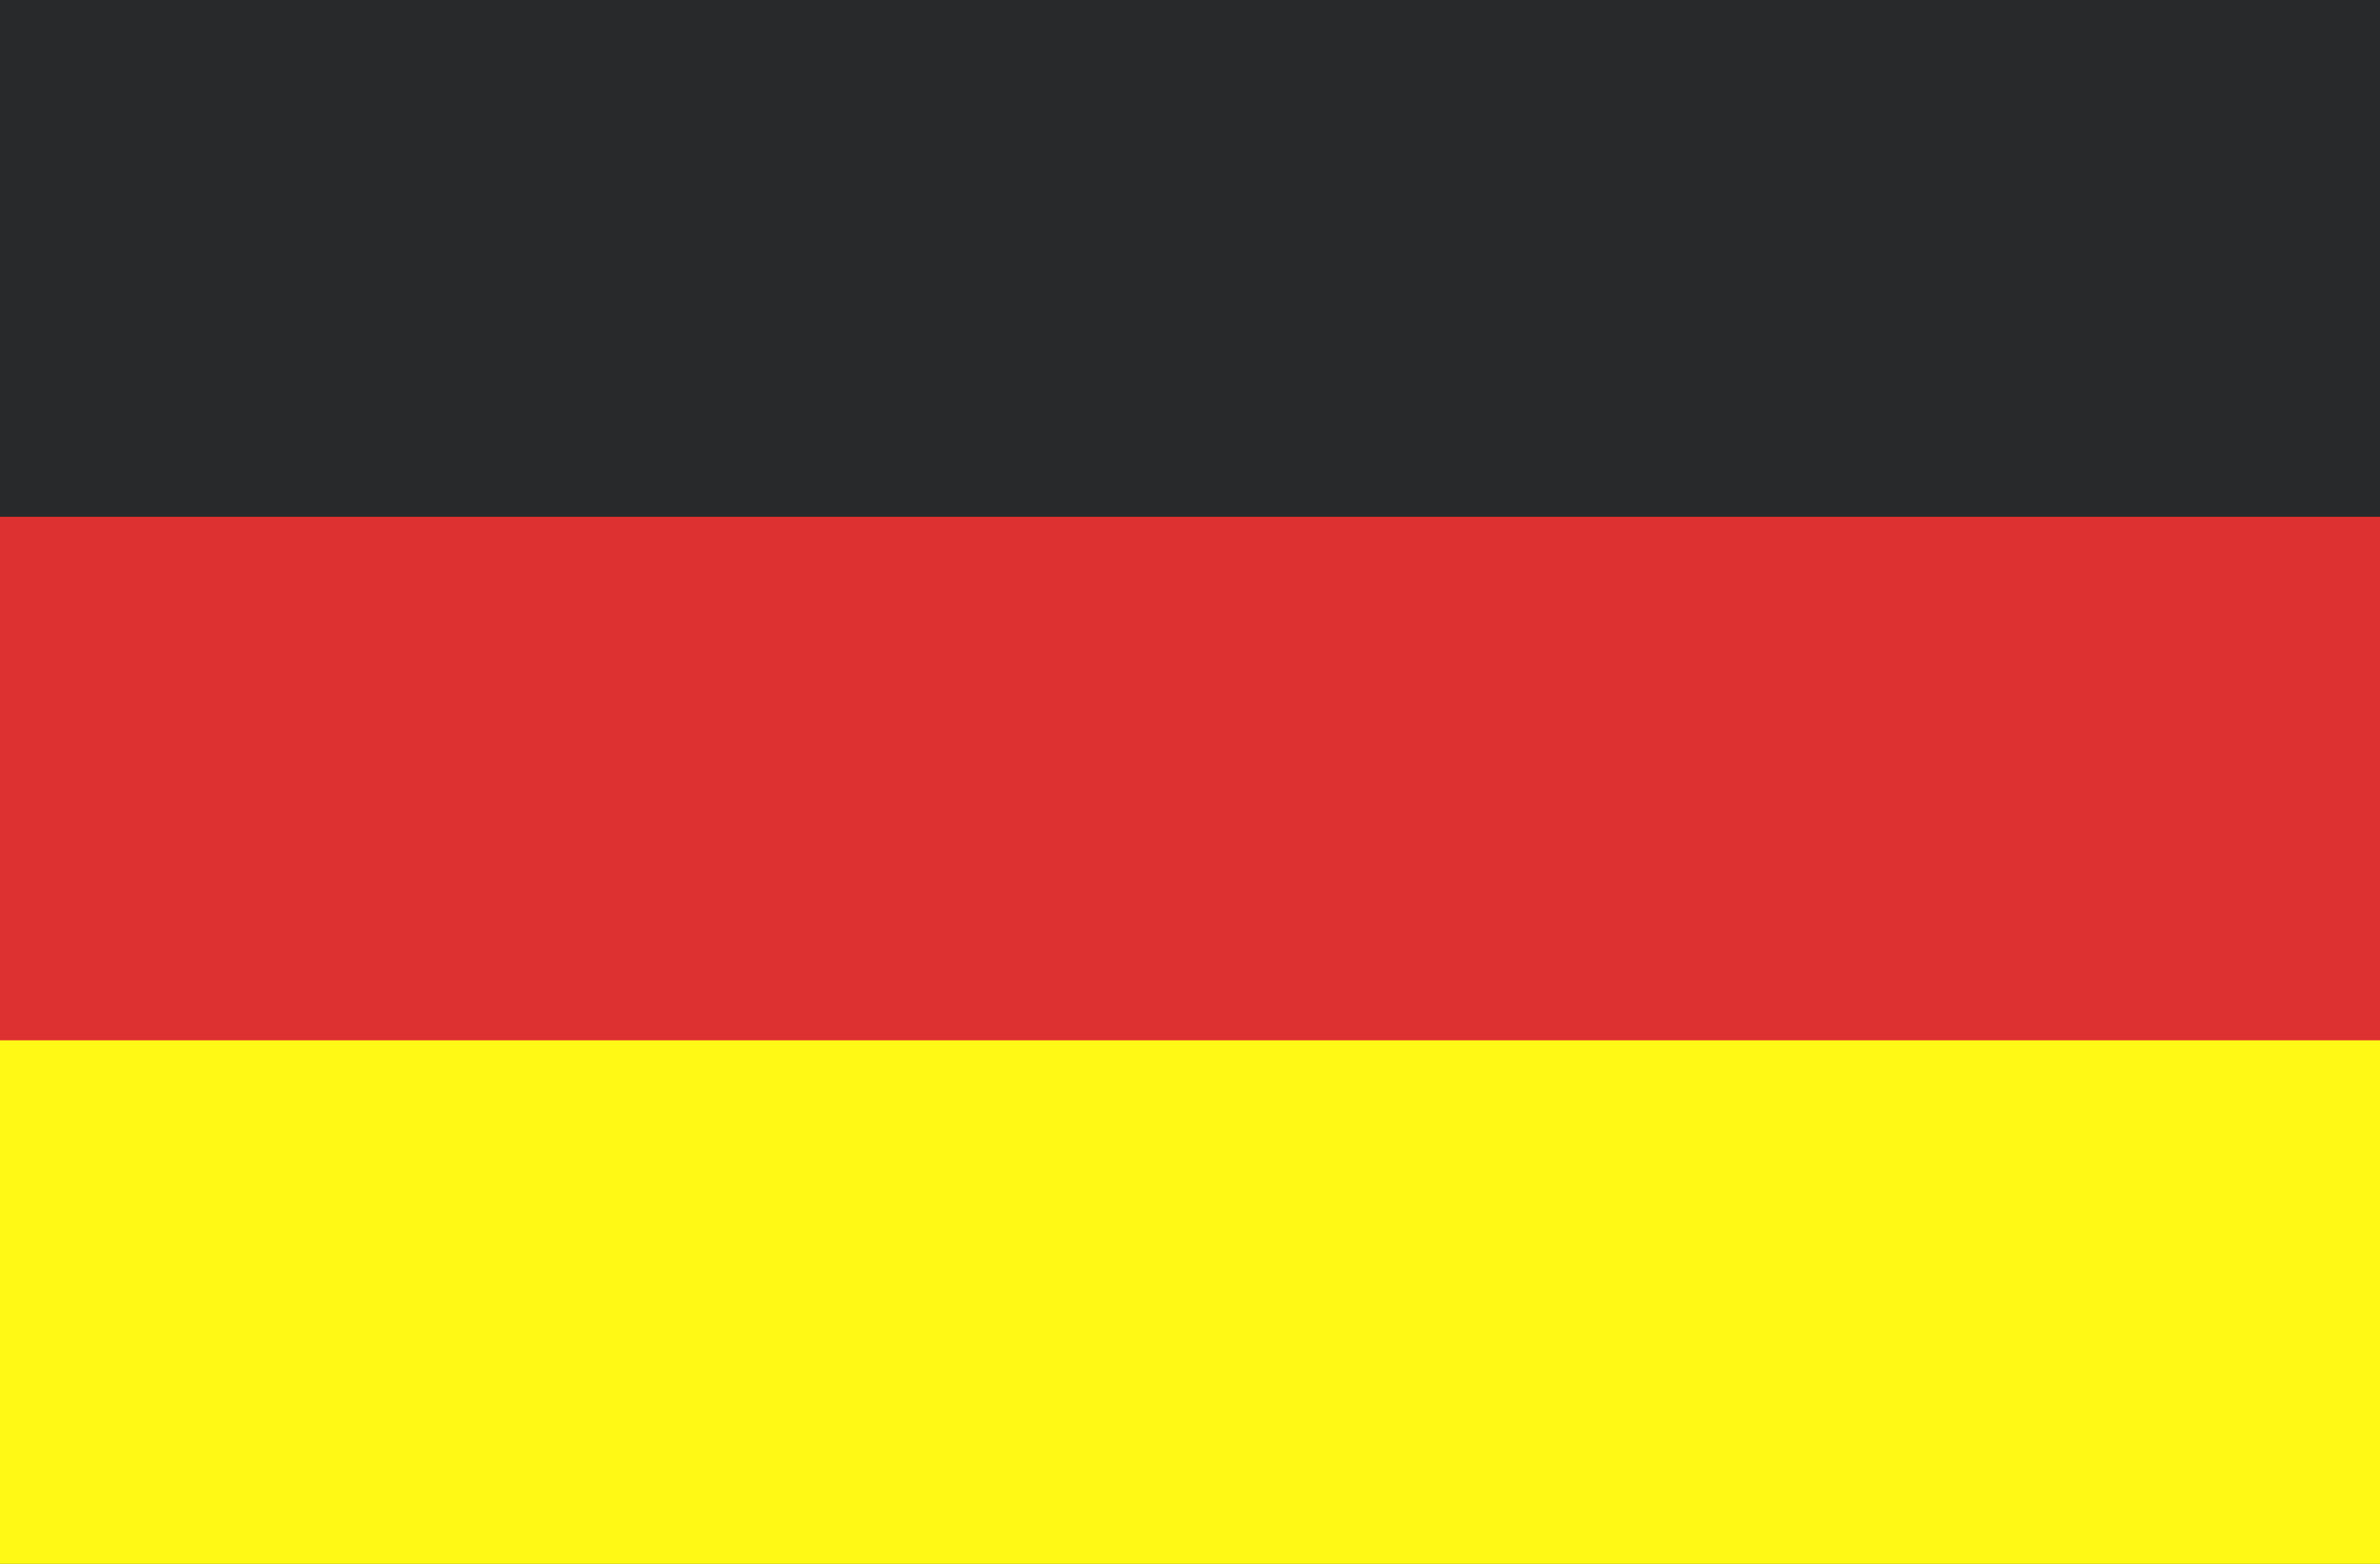
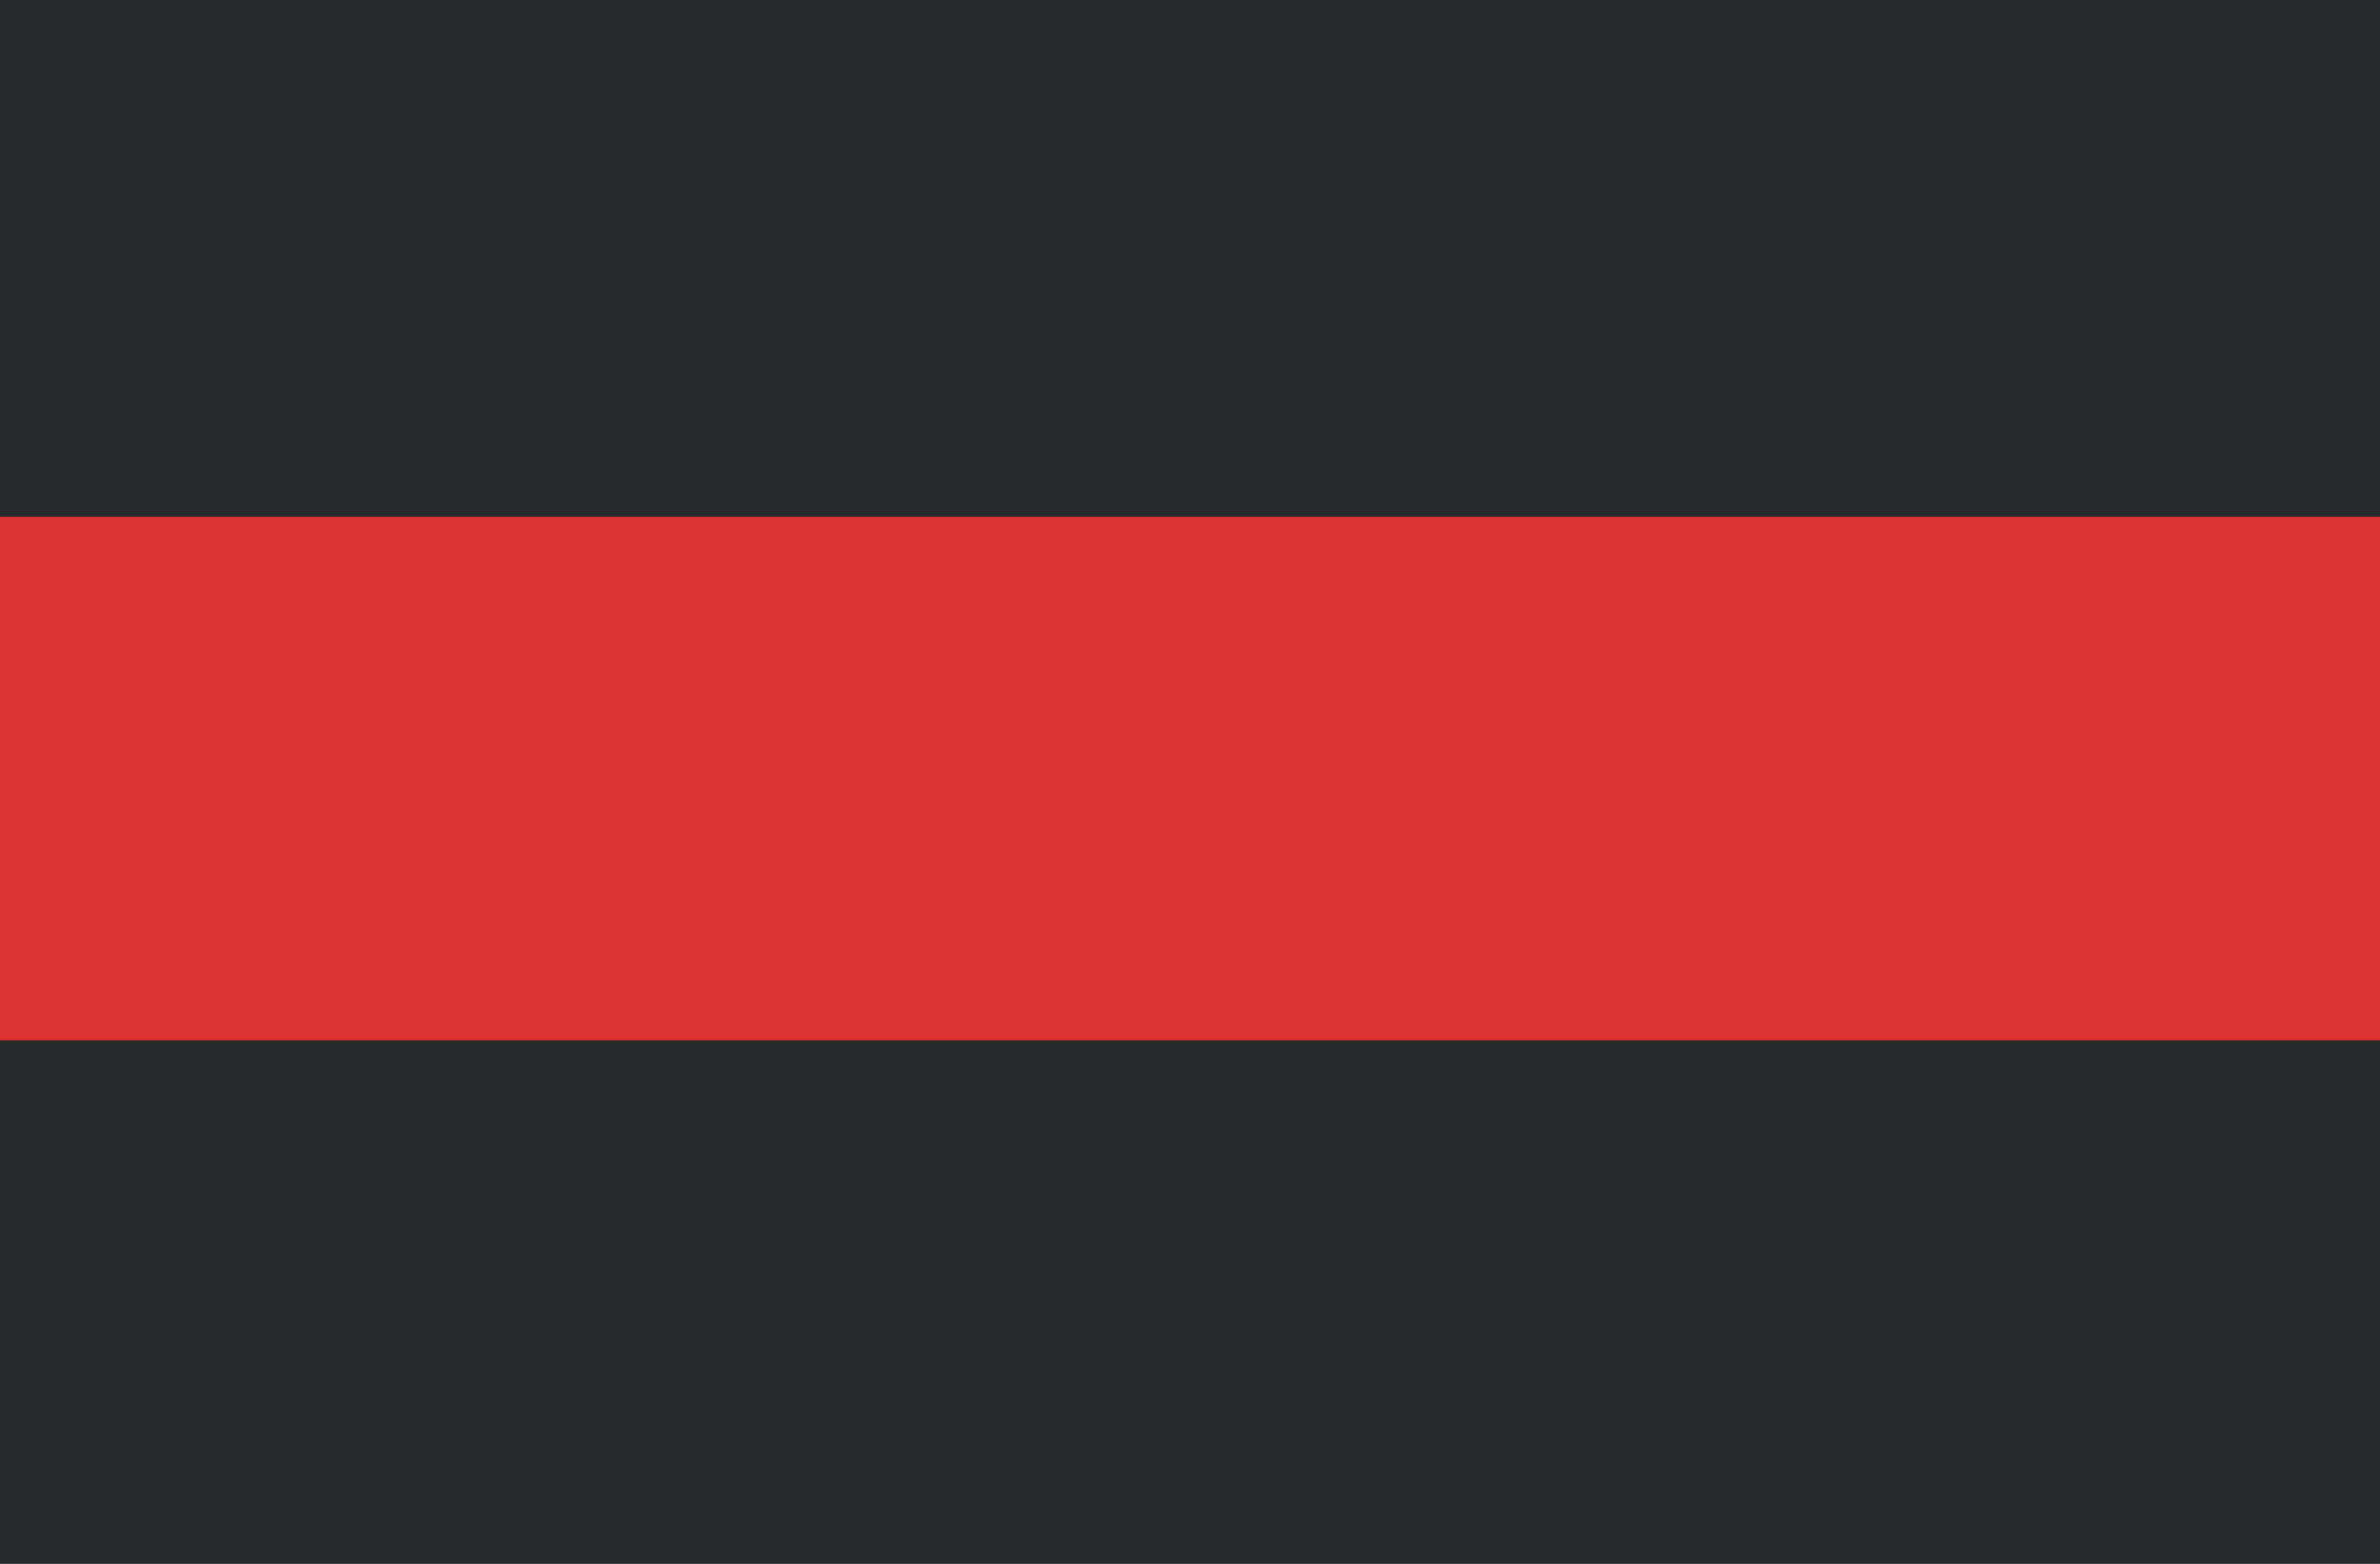
<svg xmlns="http://www.w3.org/2000/svg" version="1.1" id="Ebene_1" x="0px" y="0px" viewBox="0 0 35 23" style="enable-background:new 0 0 35 23;" xml:space="preserve">
  <style type="text/css">
	.st0{fill:#28292B;}
	.st1{fill:#FFF915;}
	.st2{fill:#DD3131;}
</style>
  <g>
    <g>
      <rect class="st0" width="35" height="23" />
    </g>
    <g>
-       <rect y="11.1" class="st1" width="35" height="11.9" />
-     </g>
+       </g>
    <g>
      <rect y="7.6" class="st2" width="35" height="7.7" />
    </g>
  </g>
</svg>